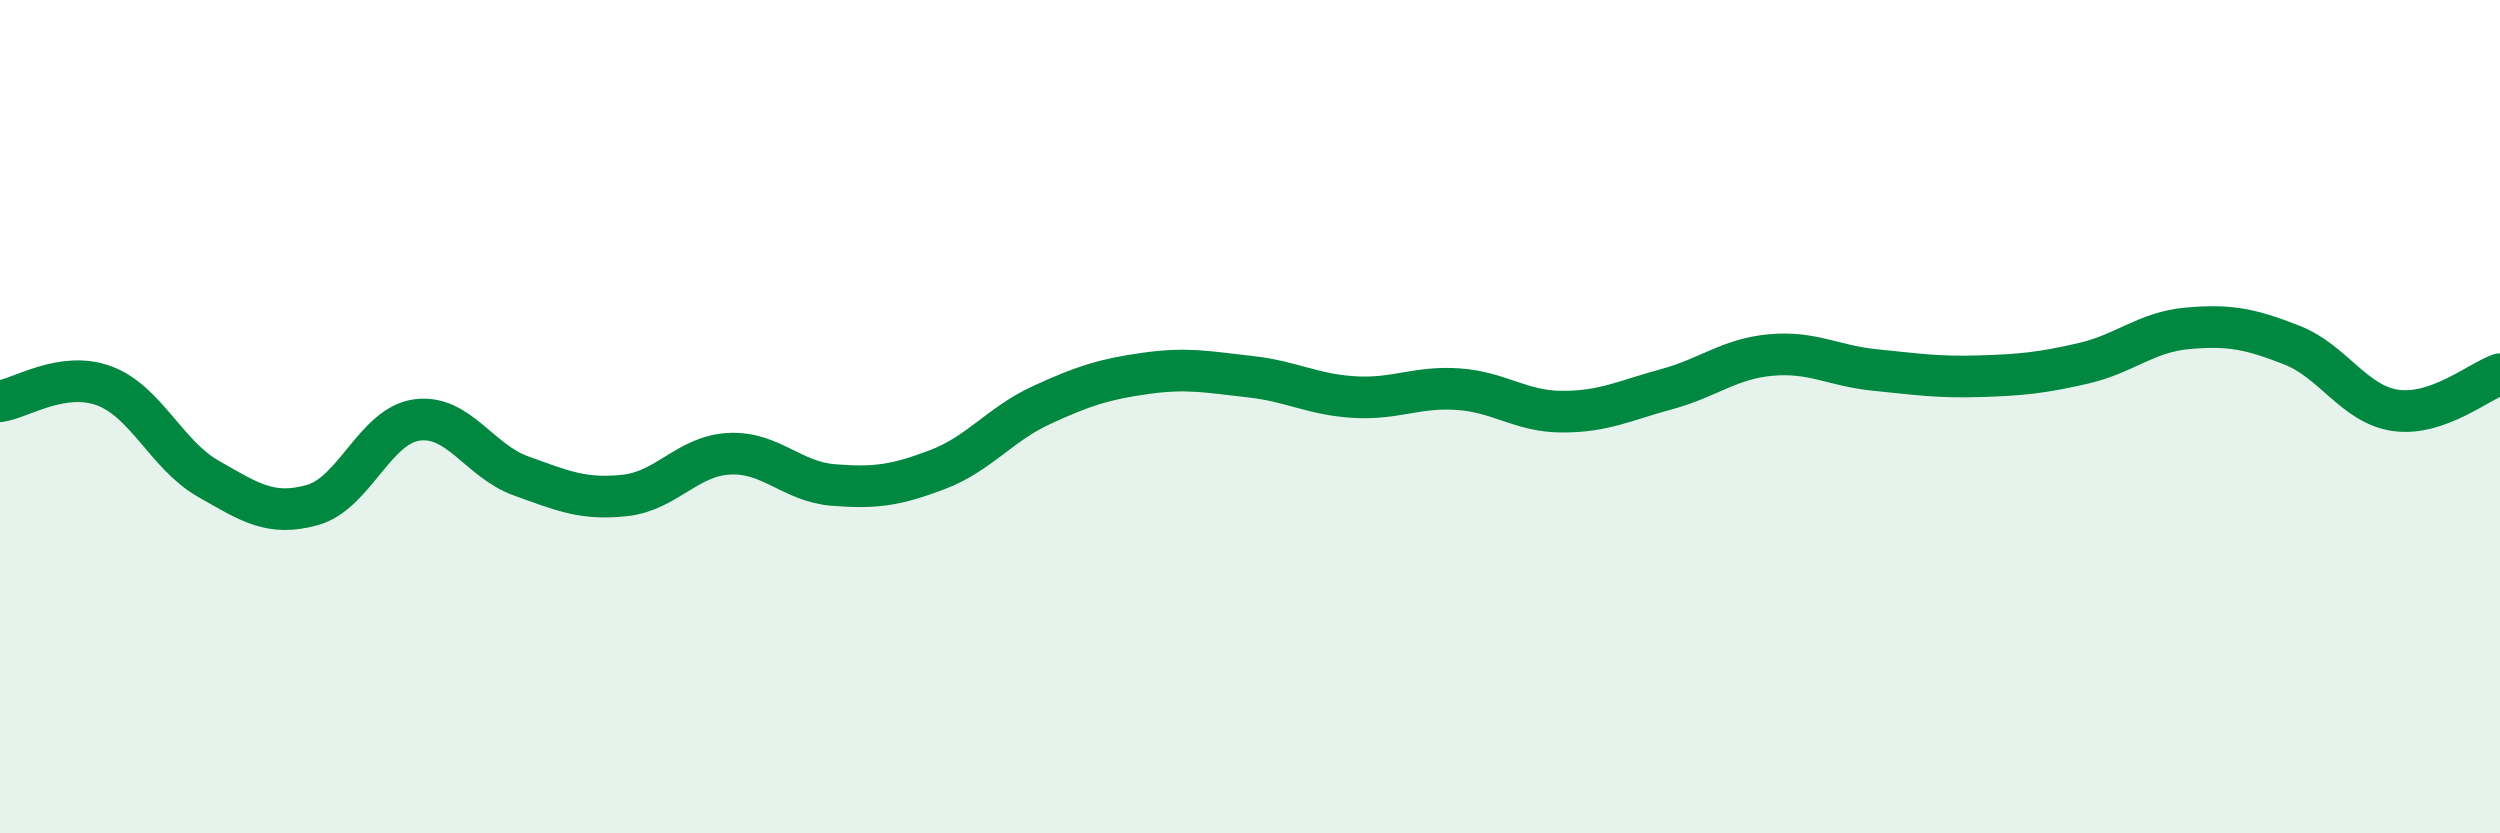
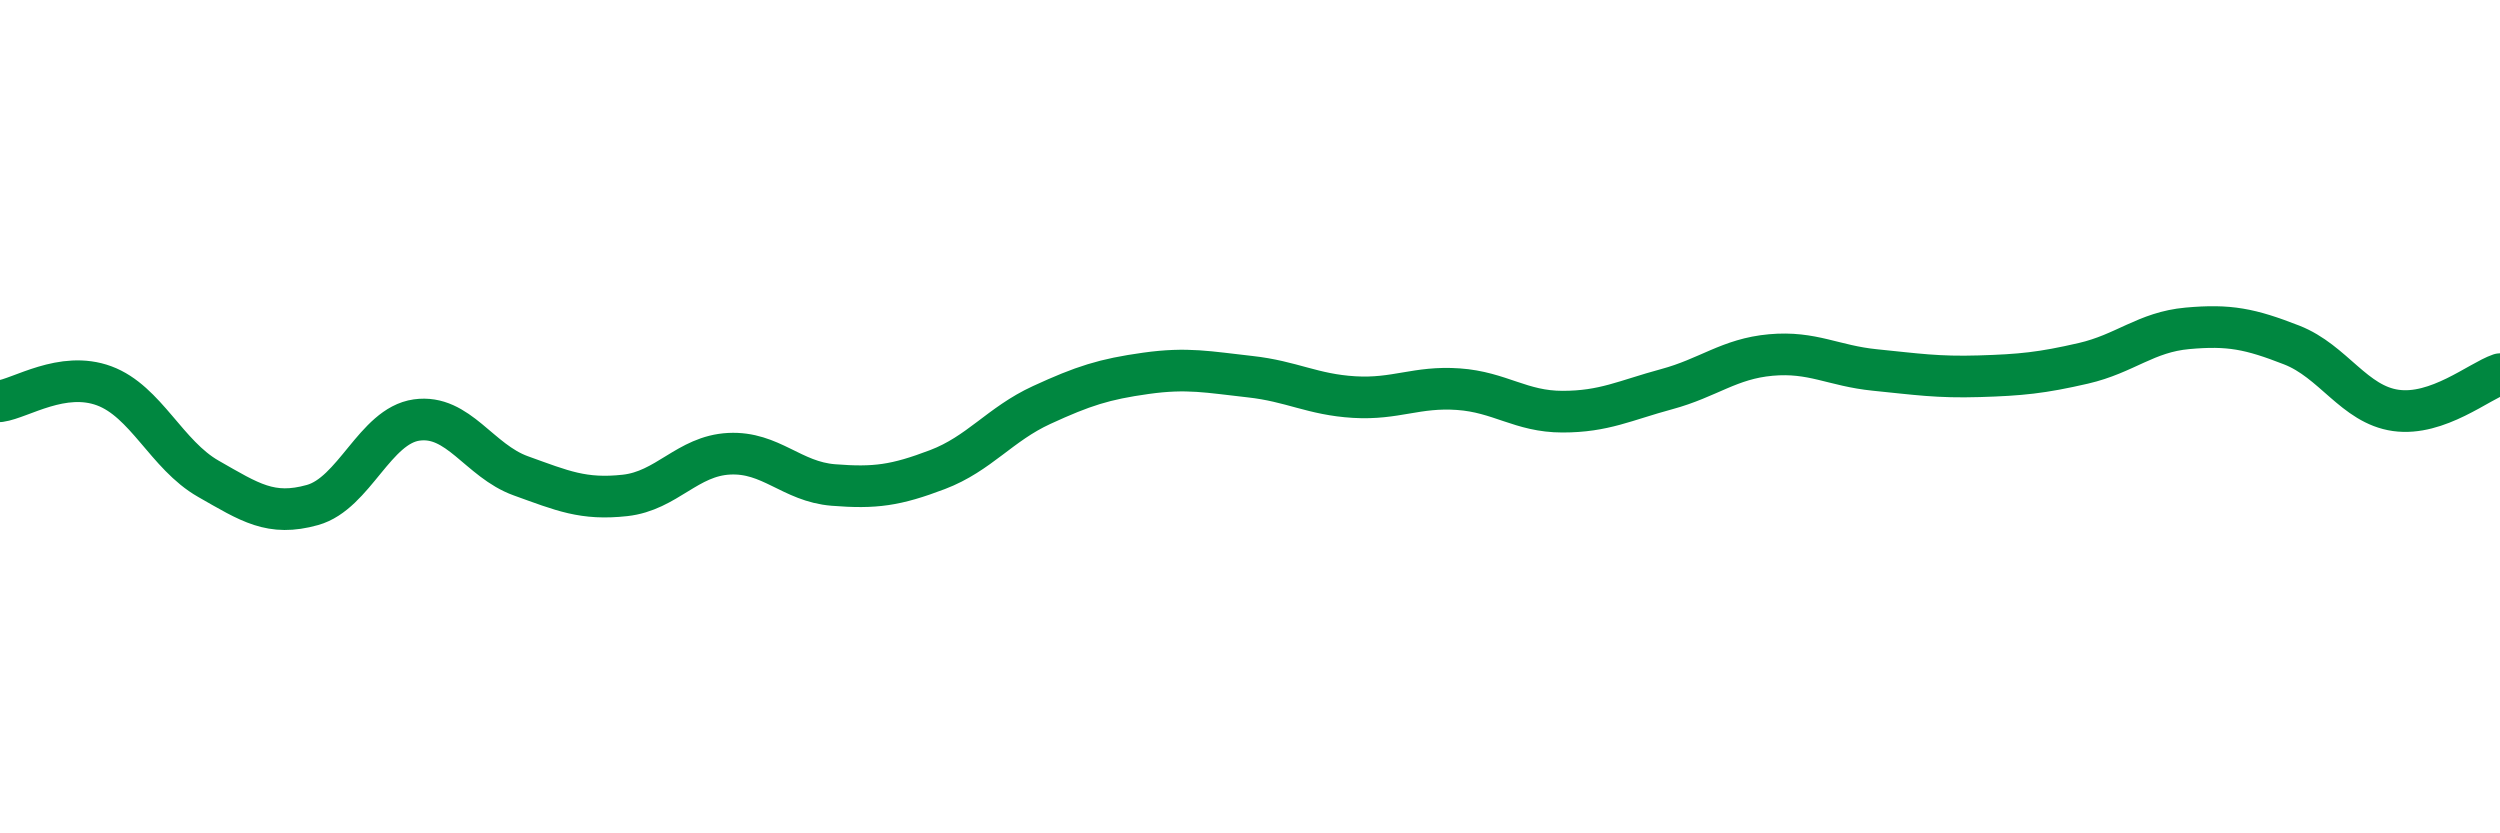
<svg xmlns="http://www.w3.org/2000/svg" width="60" height="20" viewBox="0 0 60 20">
-   <path d="M 0,9.63 C 0.5,9.56 1.5,8.89 2.5,9.26 C 3.5,9.63 4,10.92 5,11.49 C 6,12.06 6.5,12.4 7.5,12.12 C 8.5,11.84 9,10.22 10,10.08 C 11,9.94 11.5,11.06 12.5,11.42 C 13.5,11.78 14,12 15,11.89 C 16,11.78 16.5,10.94 17.5,10.89 C 18.5,10.84 19,11.56 20,11.64 C 21,11.72 21.5,11.65 22.5,11.27 C 23.5,10.89 24,10.18 25,9.72 C 26,9.26 26.5,9.1 27.5,8.96 C 28.5,8.82 29,8.93 30,9.04 C 31,9.15 31.5,9.47 32.5,9.53 C 33.5,9.59 34,9.27 35,9.34 C 36,9.41 36.5,9.88 37.5,9.88 C 38.5,9.88 39,9.61 40,9.34 C 41,9.07 41.5,8.61 42.5,8.52 C 43.5,8.43 44,8.78 45,8.88 C 46,8.98 46.5,9.06 47.5,9.03 C 48.5,9 49,8.95 50,8.72 C 51,8.49 51.5,7.97 52.5,7.88 C 53.5,7.79 54,7.89 55,8.28 C 56,8.67 56.5,9.71 57.5,9.85 C 58.5,9.99 59.5,9.15 60,8.98L60 20L0 20Z" fill="#008740" opacity="0.1" stroke-linecap="round" stroke-linejoin="round" />
  <path d="M 0,9.63 C 0.5,9.56 1.5,8.89 2.5,9.26 C 3.5,9.63 4,10.92 5,11.49 C 6,12.06 6.5,12.4 7.5,12.12 C 8.5,11.84 9,10.22 10,10.08 C 11,9.94 11.5,11.06 12.5,11.42 C 13.5,11.78 14,12 15,11.89 C 16,11.78 16.5,10.94 17.5,10.89 C 18.5,10.84 19,11.56 20,11.64 C 21,11.72 21.5,11.65 22.5,11.27 C 23.5,10.89 24,10.18 25,9.72 C 26,9.26 26.5,9.1 27.5,8.96 C 28.5,8.82 29,8.93 30,9.04 C 31,9.15 31.5,9.47 32.5,9.53 C 33.5,9.59 34,9.27 35,9.34 C 36,9.41 36.5,9.88 37.5,9.88 C 38.5,9.88 39,9.61 40,9.34 C 41,9.07 41.5,8.61 42.5,8.52 C 43.5,8.43 44,8.78 45,8.88 C 46,8.98 46.5,9.06 47.5,9.03 C 48.5,9 49,8.95 50,8.72 C 51,8.49 51.5,7.97 52.5,7.88 C 53.5,7.79 54,7.89 55,8.28 C 56,8.67 56.5,9.71 57.5,9.85 C 58.5,9.99 59.5,9.15 60,8.98" stroke="#008740" stroke-width="1" fill="none" stroke-linecap="round" stroke-linejoin="round" />
</svg>